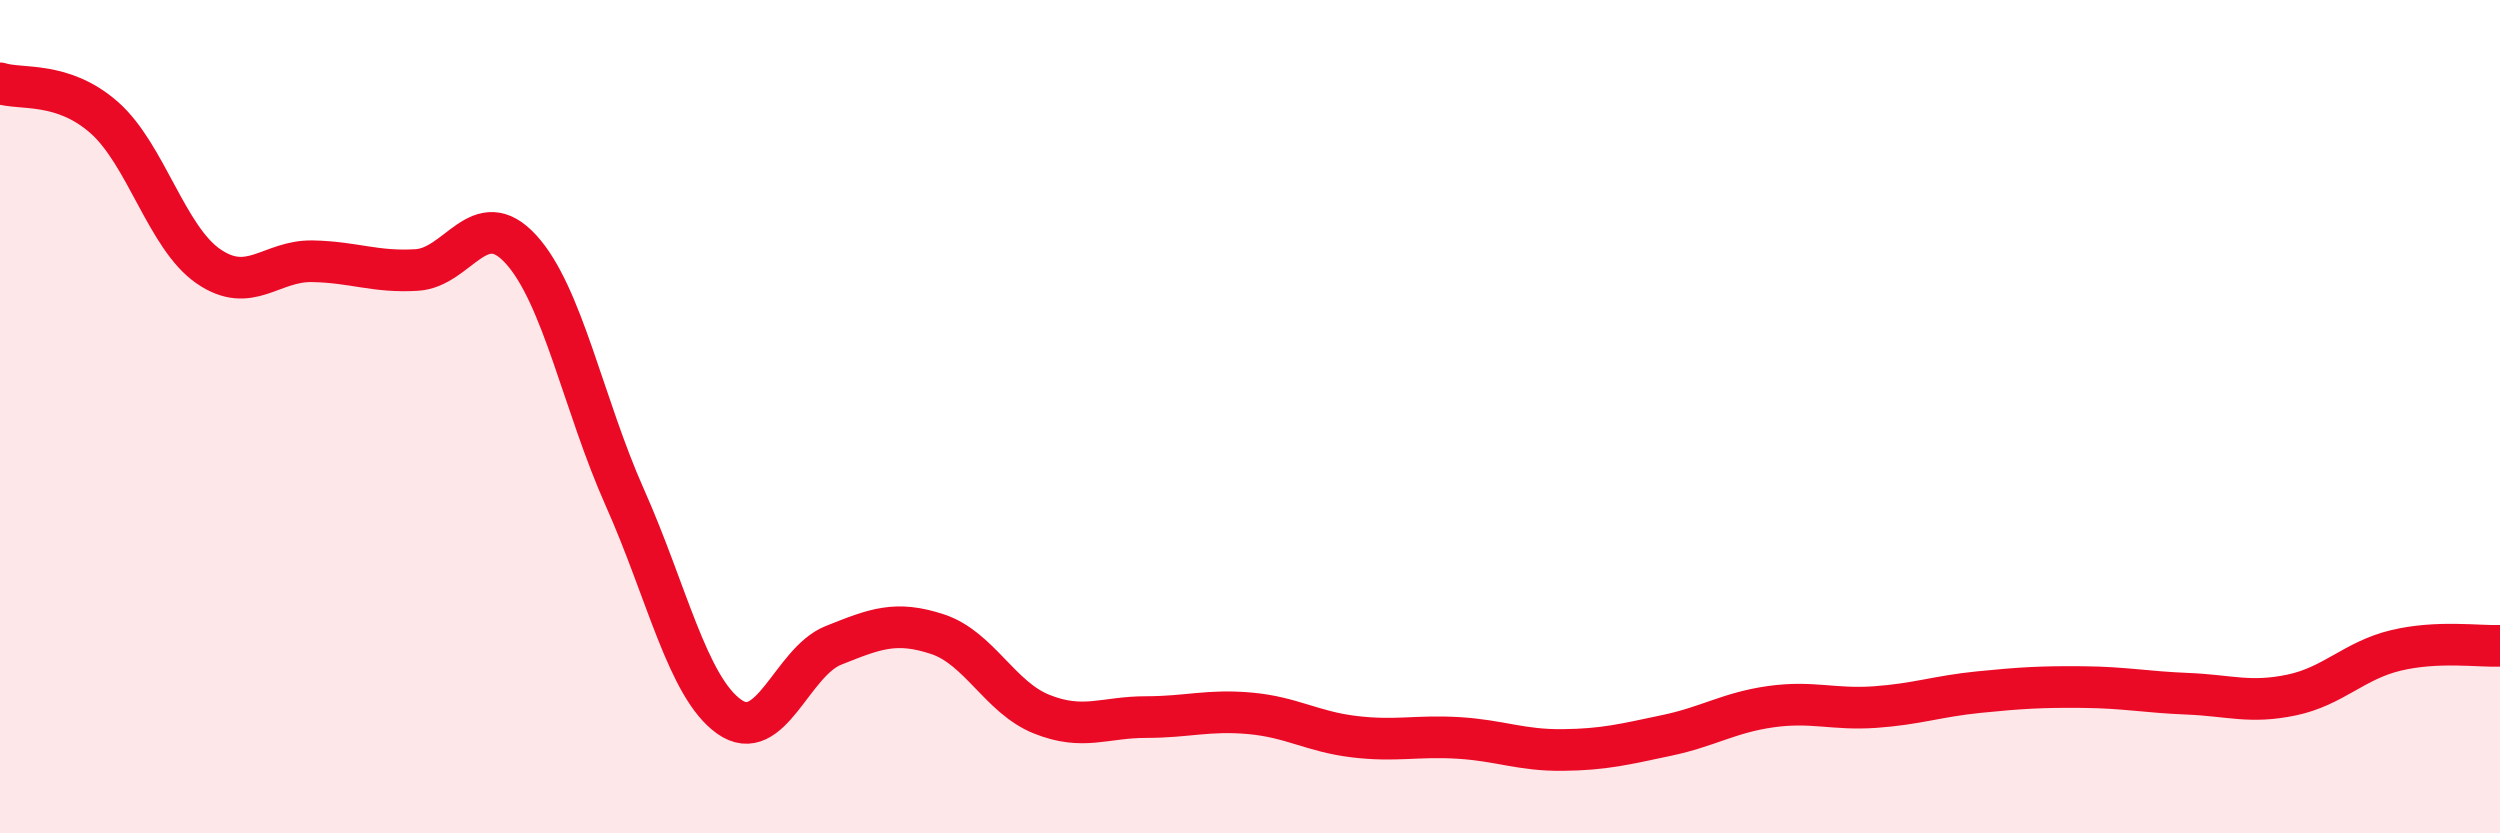
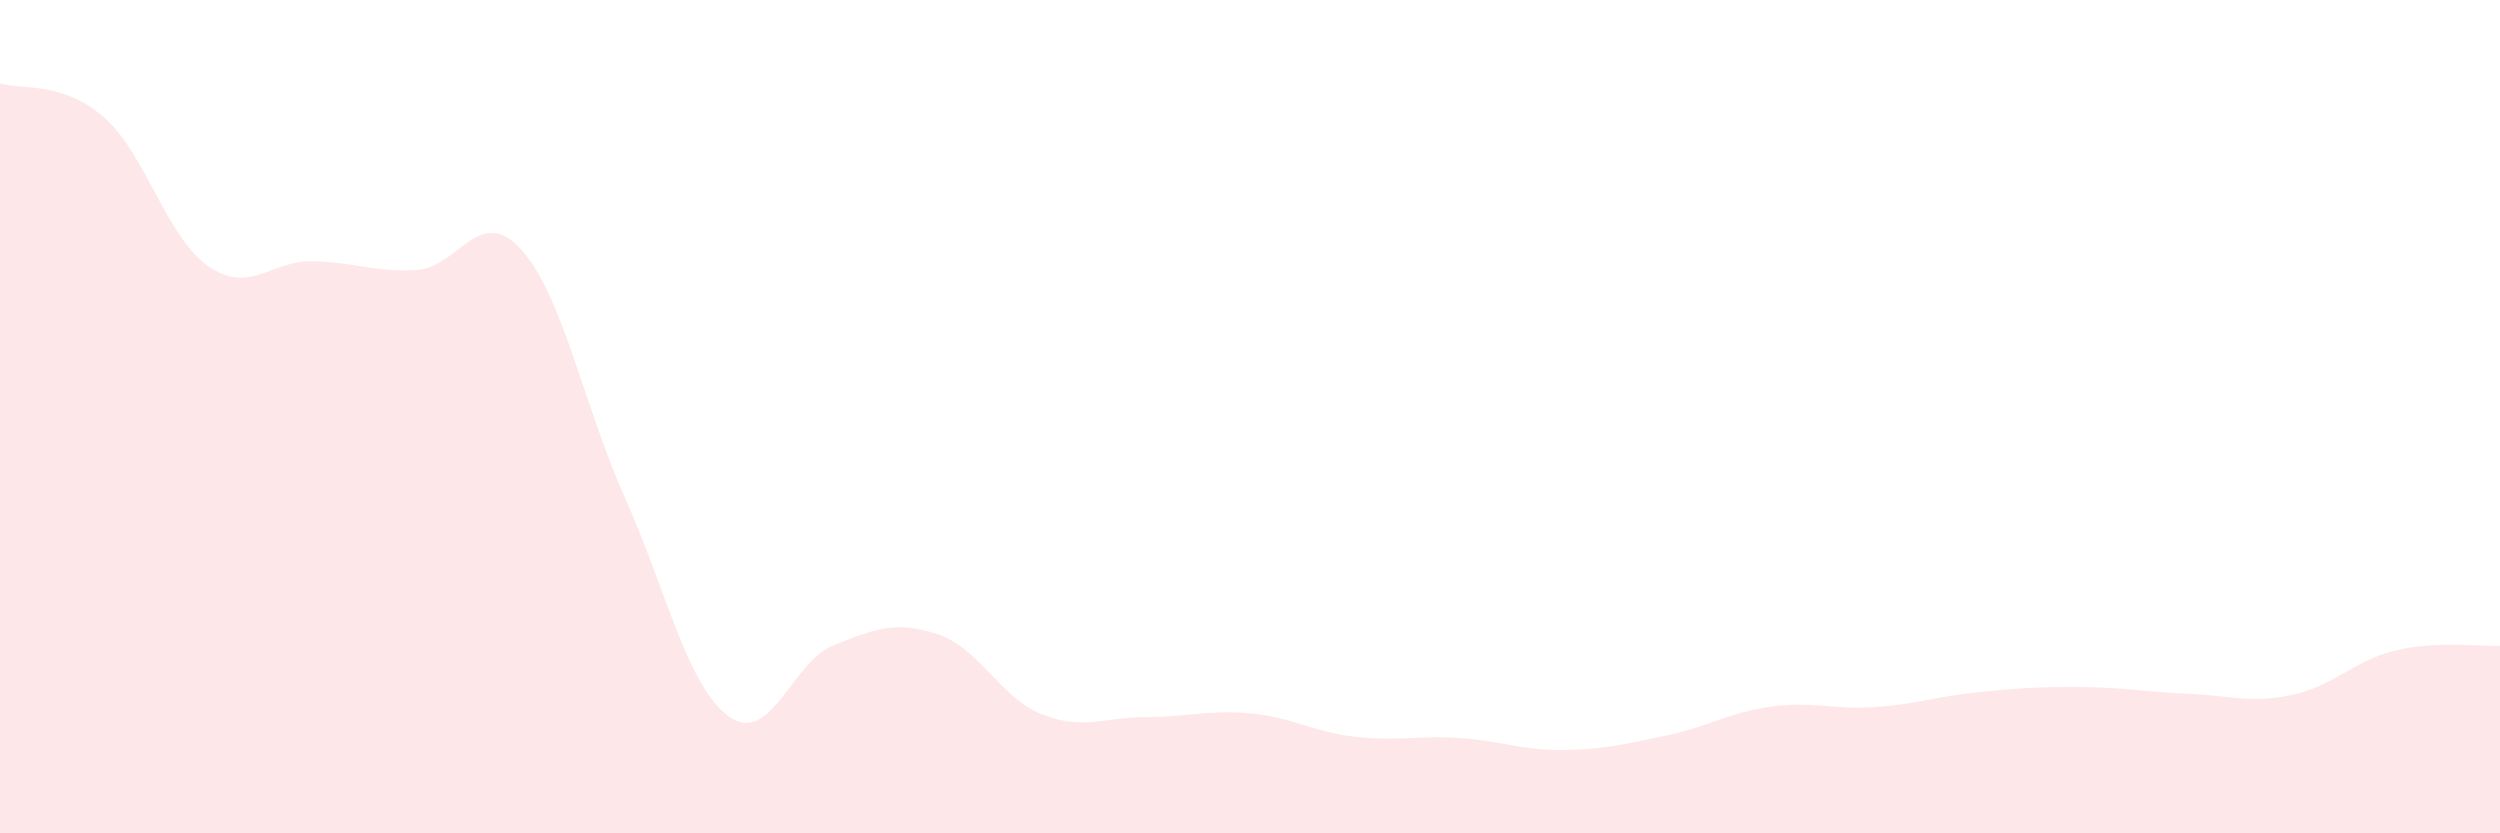
<svg xmlns="http://www.w3.org/2000/svg" width="60" height="20" viewBox="0 0 60 20">
  <path d="M 0,2 C 0.5,2.16 1.5,1.94 2.5,2.82 C 3.5,3.7 4,5.7 5,6.39 C 6,7.08 6.5,6.25 7.5,6.27 C 8.5,6.29 9,6.54 10,6.48 C 11,6.42 11.5,4.89 12.5,5.98 C 13.5,7.07 14,9.71 15,11.95 C 16,14.19 16.5,16.49 17.5,17.2 C 18.5,17.91 19,15.89 20,15.49 C 21,15.09 21.5,14.89 22.5,15.22 C 23.5,15.55 24,16.74 25,17.14 C 26,17.54 26.5,17.21 27.5,17.21 C 28.5,17.21 29,17.03 30,17.12 C 31,17.21 31.5,17.56 32.5,17.68 C 33.5,17.8 34,17.65 35,17.71 C 36,17.77 36.5,18.01 37.5,18 C 38.5,17.99 39,17.86 40,17.65 C 41,17.44 41.5,17.1 42.5,16.96 C 43.5,16.82 44,17.04 45,16.97 C 46,16.9 46.5,16.71 47.5,16.61 C 48.5,16.51 49,16.48 50,16.49 C 51,16.5 51.5,16.61 52.5,16.65 C 53.5,16.69 54,16.89 55,16.68 C 56,16.47 56.5,15.85 57.5,15.61 C 58.5,15.37 59.5,15.52 60,15.5L60 20L0 20Z" fill="#EB0A25" opacity="0.1" stroke-linecap="round" stroke-linejoin="round" />
-   <path d="M 0,2 C 0.5,2.16 1.5,1.94 2.5,2.82 C 3.5,3.7 4,5.7 5,6.39 C 6,7.08 6.5,6.25 7.5,6.27 C 8.5,6.29 9,6.54 10,6.48 C 11,6.42 11.5,4.89 12.5,5.98 C 13.5,7.07 14,9.71 15,11.95 C 16,14.19 16.5,16.49 17.5,17.2 C 18.5,17.91 19,15.89 20,15.49 C 21,15.09 21.5,14.89 22.5,15.22 C 23.5,15.55 24,16.74 25,17.14 C 26,17.54 26.5,17.21 27.5,17.21 C 28.5,17.21 29,17.03 30,17.12 C 31,17.21 31.5,17.56 32.5,17.68 C 33.5,17.8 34,17.65 35,17.71 C 36,17.77 36.5,18.01 37.5,18 C 38.5,17.99 39,17.86 40,17.65 C 41,17.44 41.5,17.1 42.5,16.96 C 43.5,16.82 44,17.04 45,16.97 C 46,16.9 46.5,16.71 47.5,16.61 C 48.5,16.51 49,16.48 50,16.49 C 51,16.5 51.5,16.61 52.5,16.65 C 53.5,16.69 54,16.89 55,16.68 C 56,16.47 56.5,15.85 57.5,15.61 C 58.5,15.37 59.5,15.52 60,15.5" stroke="#EB0A25" stroke-width="1" fill="none" stroke-linecap="round" stroke-linejoin="round" />
</svg>